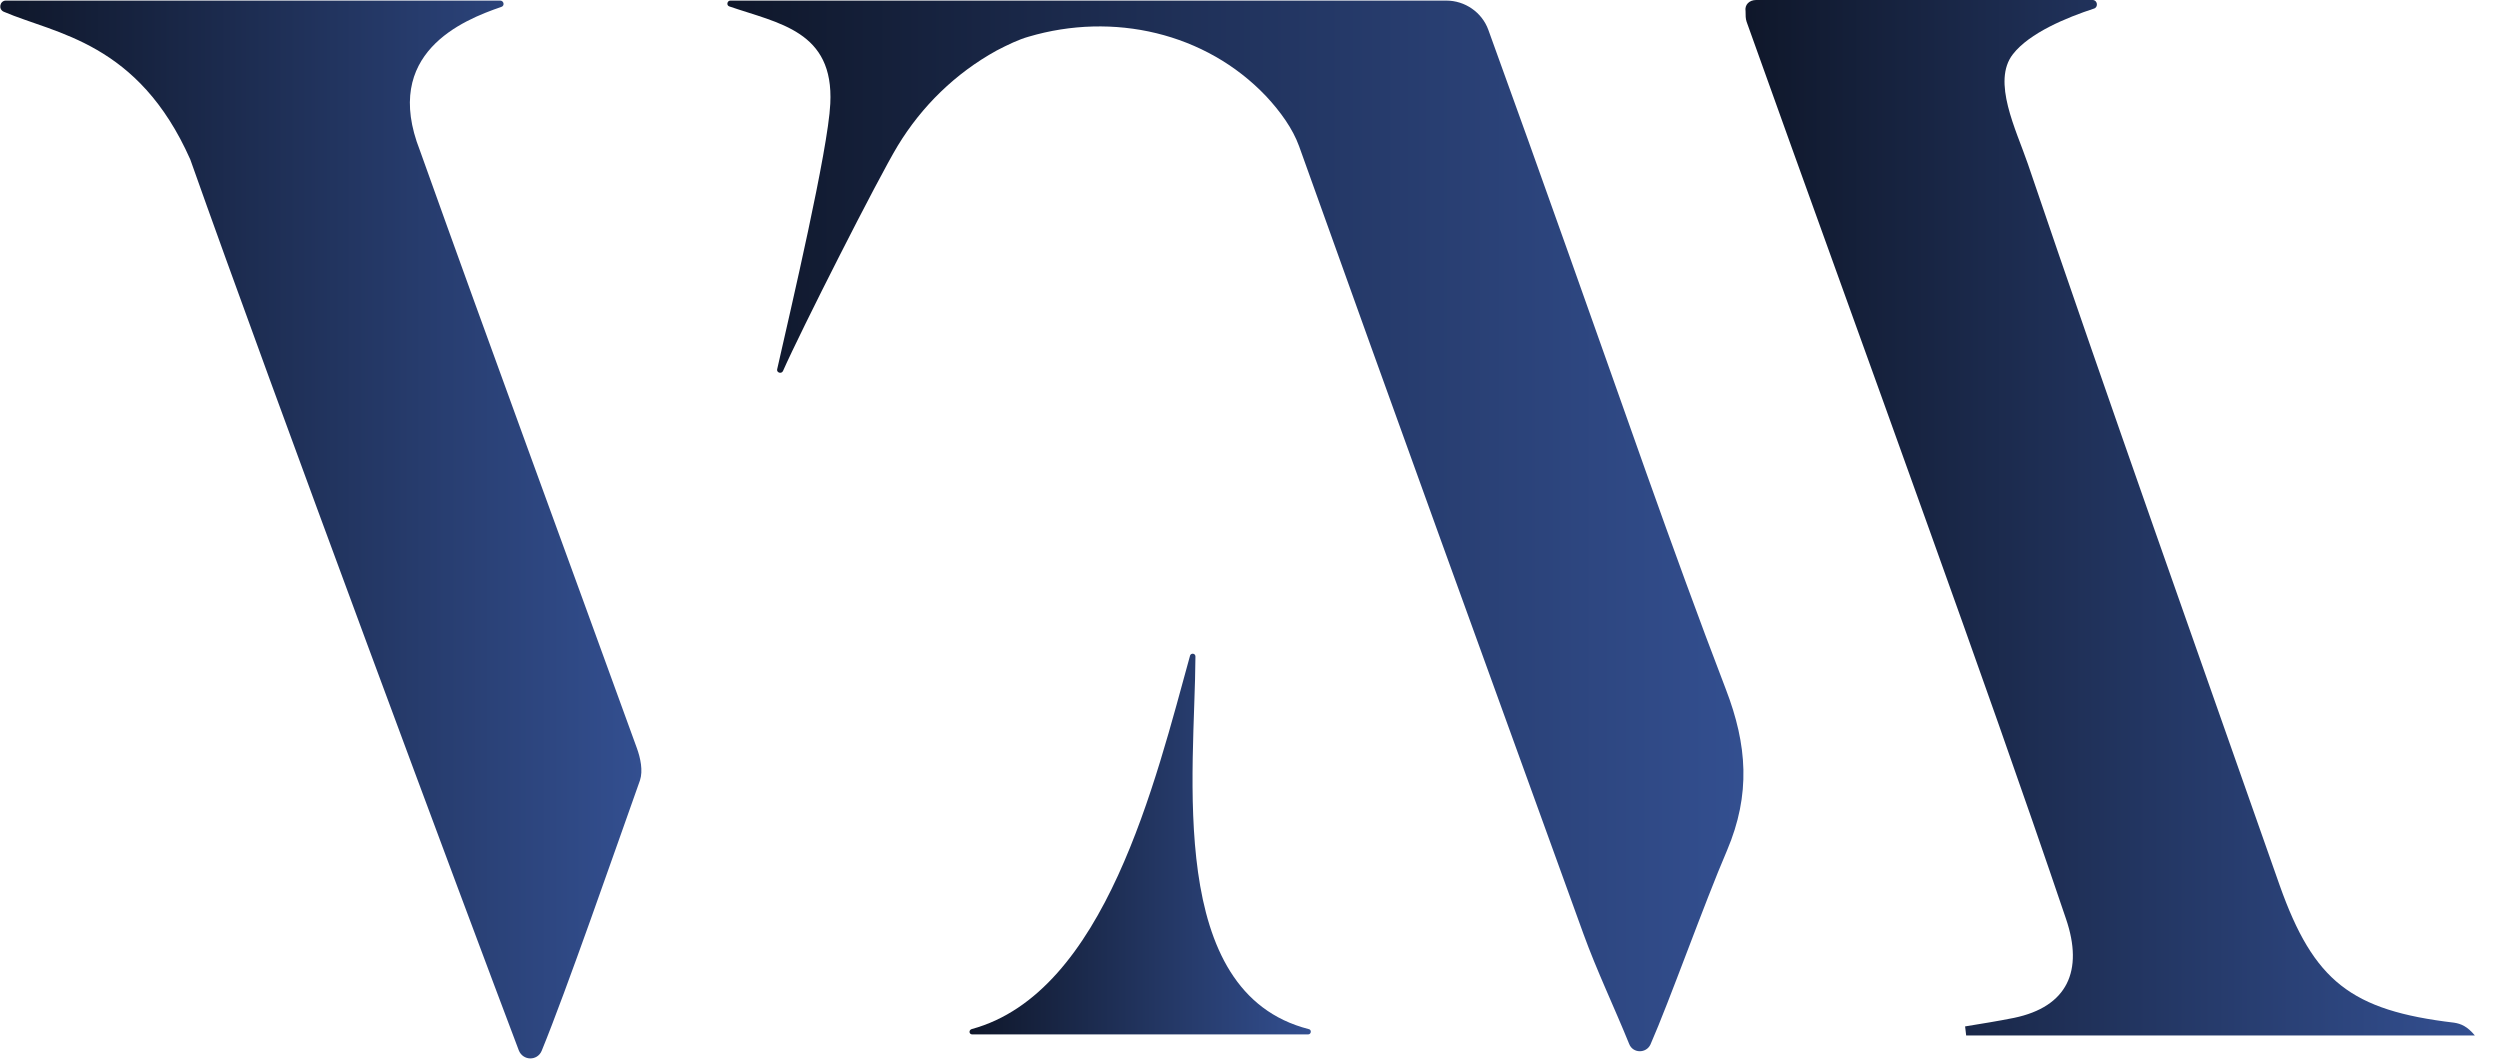
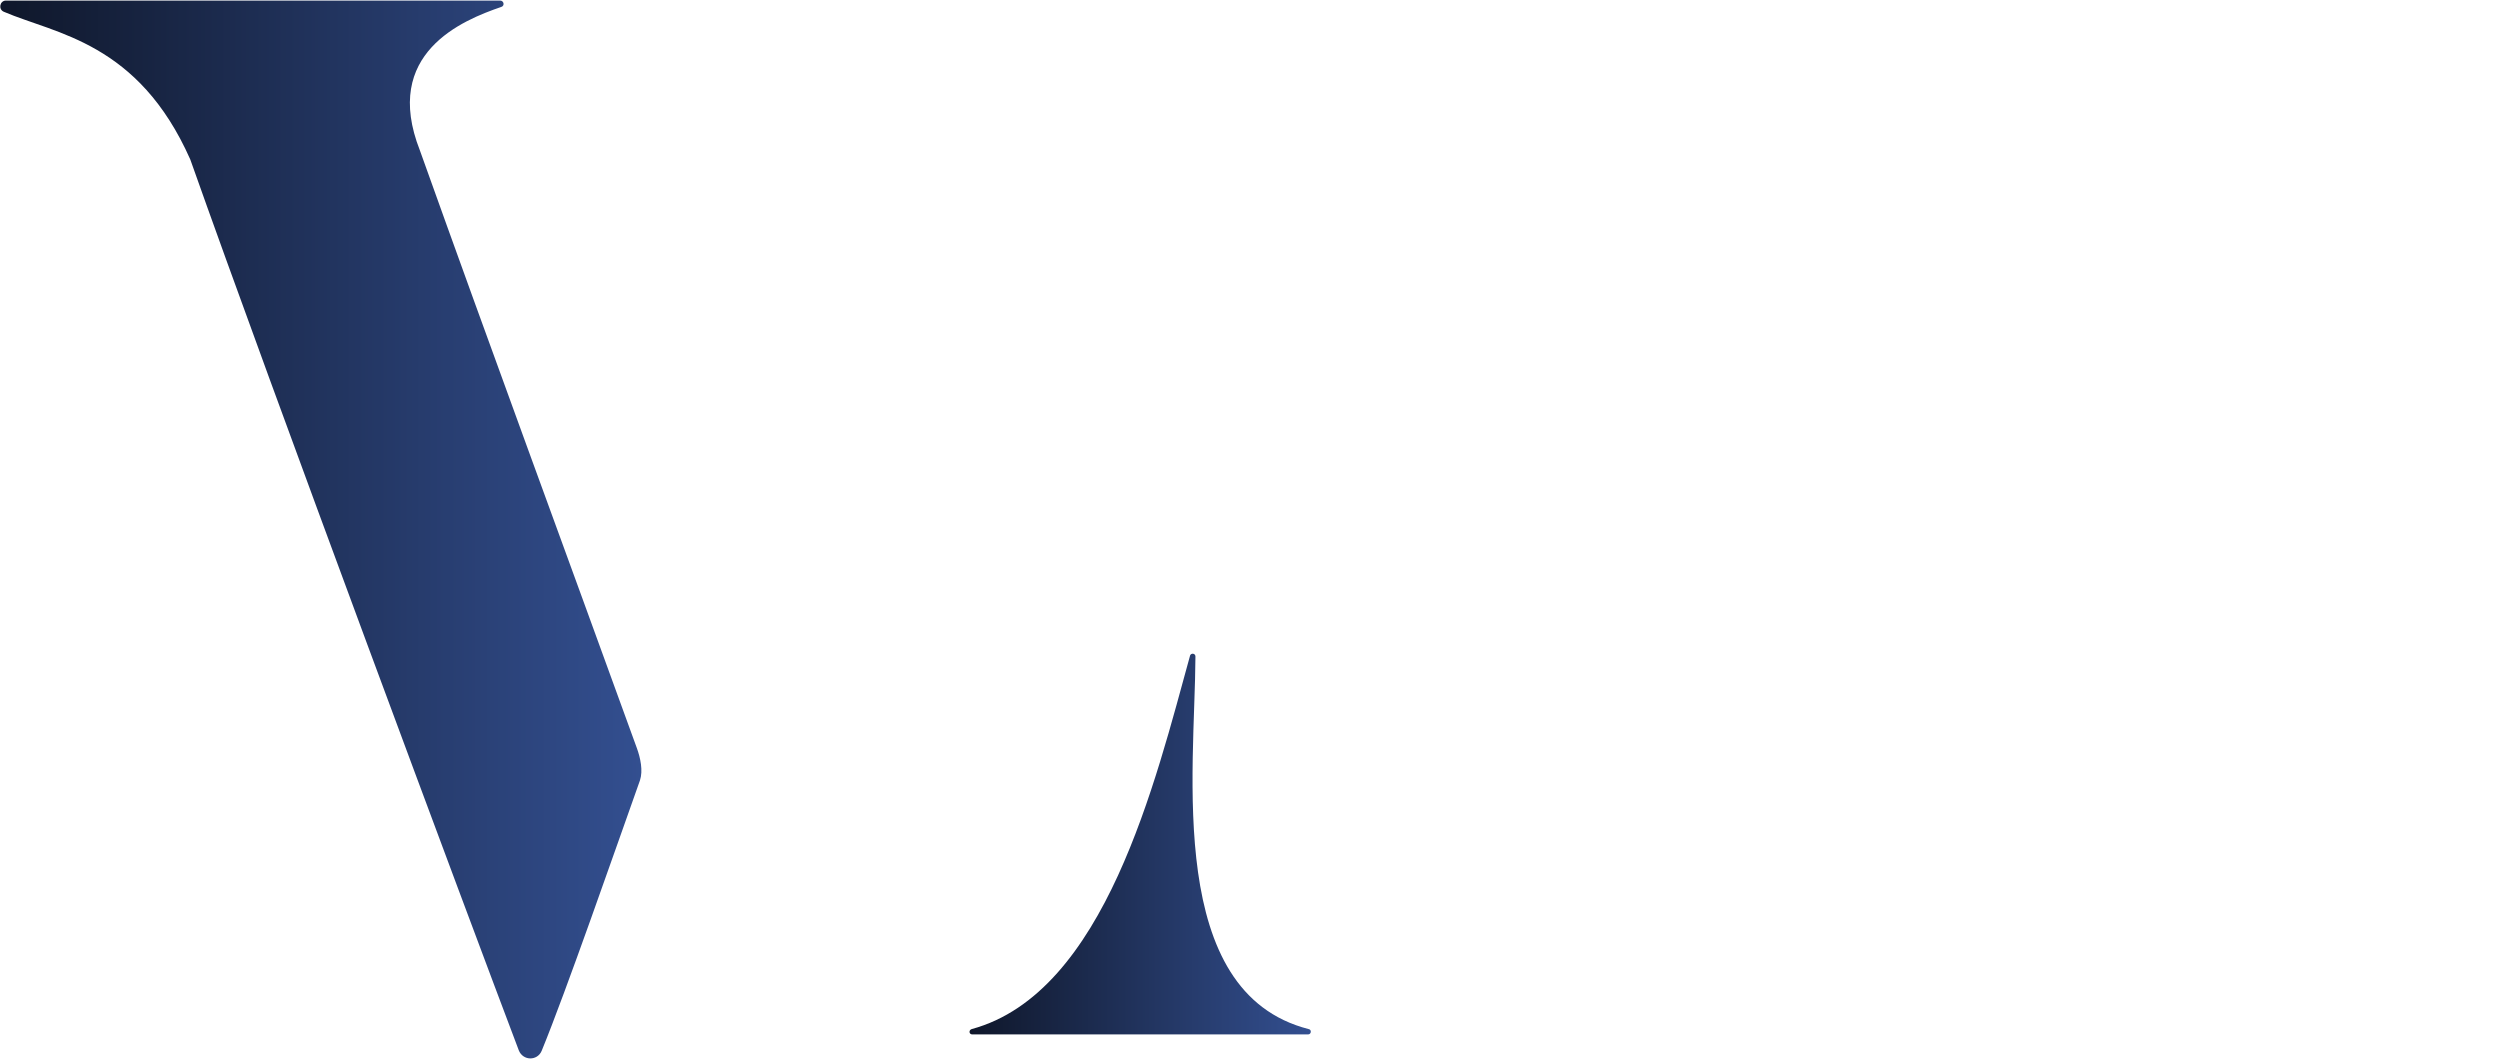
<svg xmlns="http://www.w3.org/2000/svg" width="85" height="36" viewBox="0 0 85 36" fill="none">
-   <path d="M28.23 3.526C28.356 1.05 26.477 0.797 24.796 0.218C24.688 0.182 24.724 0.02 24.832 0.02H49.175C49.808 0.02 50.386 0.417 50.603 1.014C51.507 3.507 52.428 6.074 53.332 8.622C55.103 13.574 56.802 18.544 58.681 23.441C59.404 25.321 59.531 27.002 58.718 28.917C57.941 30.724 56.766 34.032 56.115 35.514C55.971 35.821 55.519 35.821 55.392 35.495C54.886 34.248 54.29 33.002 53.838 31.755C50.603 22.827 47.368 13.917 44.169 4.971C43.953 4.375 43.537 3.797 43.049 3.273C40.989 1.104 37.844 0.399 34.971 1.248C34.645 1.339 34.266 1.52 33.886 1.718C32.477 2.495 31.338 3.616 30.525 4.953C29.856 6.056 27.218 11.261 26.621 12.616C26.567 12.724 26.404 12.67 26.422 12.562C26.892 10.483 28.157 5.098 28.23 3.526Z" fill="url(#paint0_linear_4111_20809)" />
-   <path d="M59.71 0C63.469 0 67.138 0 71.15 0C71.313 0 71.349 0.235 71.204 0.289C70.264 0.596 68.999 1.12 68.439 1.843C67.716 2.765 68.548 4.41 68.945 5.566C71.764 13.861 74.674 22.03 77.511 30.108C78.668 33.361 79.933 34.355 83.439 34.771C83.674 34.807 83.891 34.898 84.144 35.205H66.849C66.831 35.006 66.831 35.078 66.813 34.898C67.373 34.807 67.933 34.717 68.475 34.608C70.301 34.229 70.843 33 70.246 31.247C68.746 26.819 67.156 22.355 65.548 17.873C63.523 12.217 61.445 6.506 59.385 0.741C59.349 0.633 59.349 0.524 59.349 0.38C59.313 0.163 59.475 0 59.71 0Z" fill="url(#paint1_linear_4111_20809)" />
  <path d="M18.416 35.73C18.271 36.074 17.783 36.074 17.639 35.712C15.94 31.23 9.271 13.339 6.47 5.423C4.699 1.429 1.898 1.158 0.127 0.399C-0.072 0.309 6.0088e-05 0.02 0.199 0.02H17.006C17.133 0.02 17.169 0.2 17.042 0.236C15.723 0.688 12.976 1.809 14.277 5.116C16.699 11.893 19.193 18.652 21.651 25.429C21.777 25.773 21.867 26.206 21.759 26.532C20.91 28.917 19.247 33.706 18.416 35.73Z" fill="url(#paint2_linear_4111_20809)" />
  <path d="M40.645 22.321C40.627 26.242 39.615 33.742 44.495 34.989C44.603 35.007 44.585 35.17 44.477 35.17H33.055C32.946 35.17 32.928 35.025 33.037 34.989C37.573 33.76 39.29 26.531 40.464 22.284C40.501 22.194 40.645 22.212 40.645 22.321Z" fill="url(#paint3_linear_4111_20809)" />
  <defs>
    <linearGradient id="paint0_linear_4111_20809" x1="24.73" y1="17.881" x2="59.277" y2="17.881" gradientUnits="userSpaceOnUse">
      <stop stop-color="#0F172A" />
      <stop offset="1" stop-color="#334F90" />
    </linearGradient>
    <linearGradient id="paint1_linear_4111_20809" x1="59.344" y1="17.602" x2="84.144" y2="17.602" gradientUnits="userSpaceOnUse">
      <stop stop-color="#0F172A" />
      <stop offset="1" stop-color="#334F90" />
    </linearGradient>
    <linearGradient id="paint2_linear_4111_20809" x1="0.009" y1="18.003" x2="21.808" y2="18.003" gradientUnits="userSpaceOnUse">
      <stop stop-color="#0F172A" />
      <stop offset="1" stop-color="#334F90" />
    </linearGradient>
    <linearGradient id="paint3_linear_4111_20809" x1="32.964" y1="28.698" x2="44.567" y2="28.698" gradientUnits="userSpaceOnUse">
      <stop stop-color="#0F172A" />
      <stop offset="1" stop-color="#334F90" />
    </linearGradient>
  </defs>
</svg>